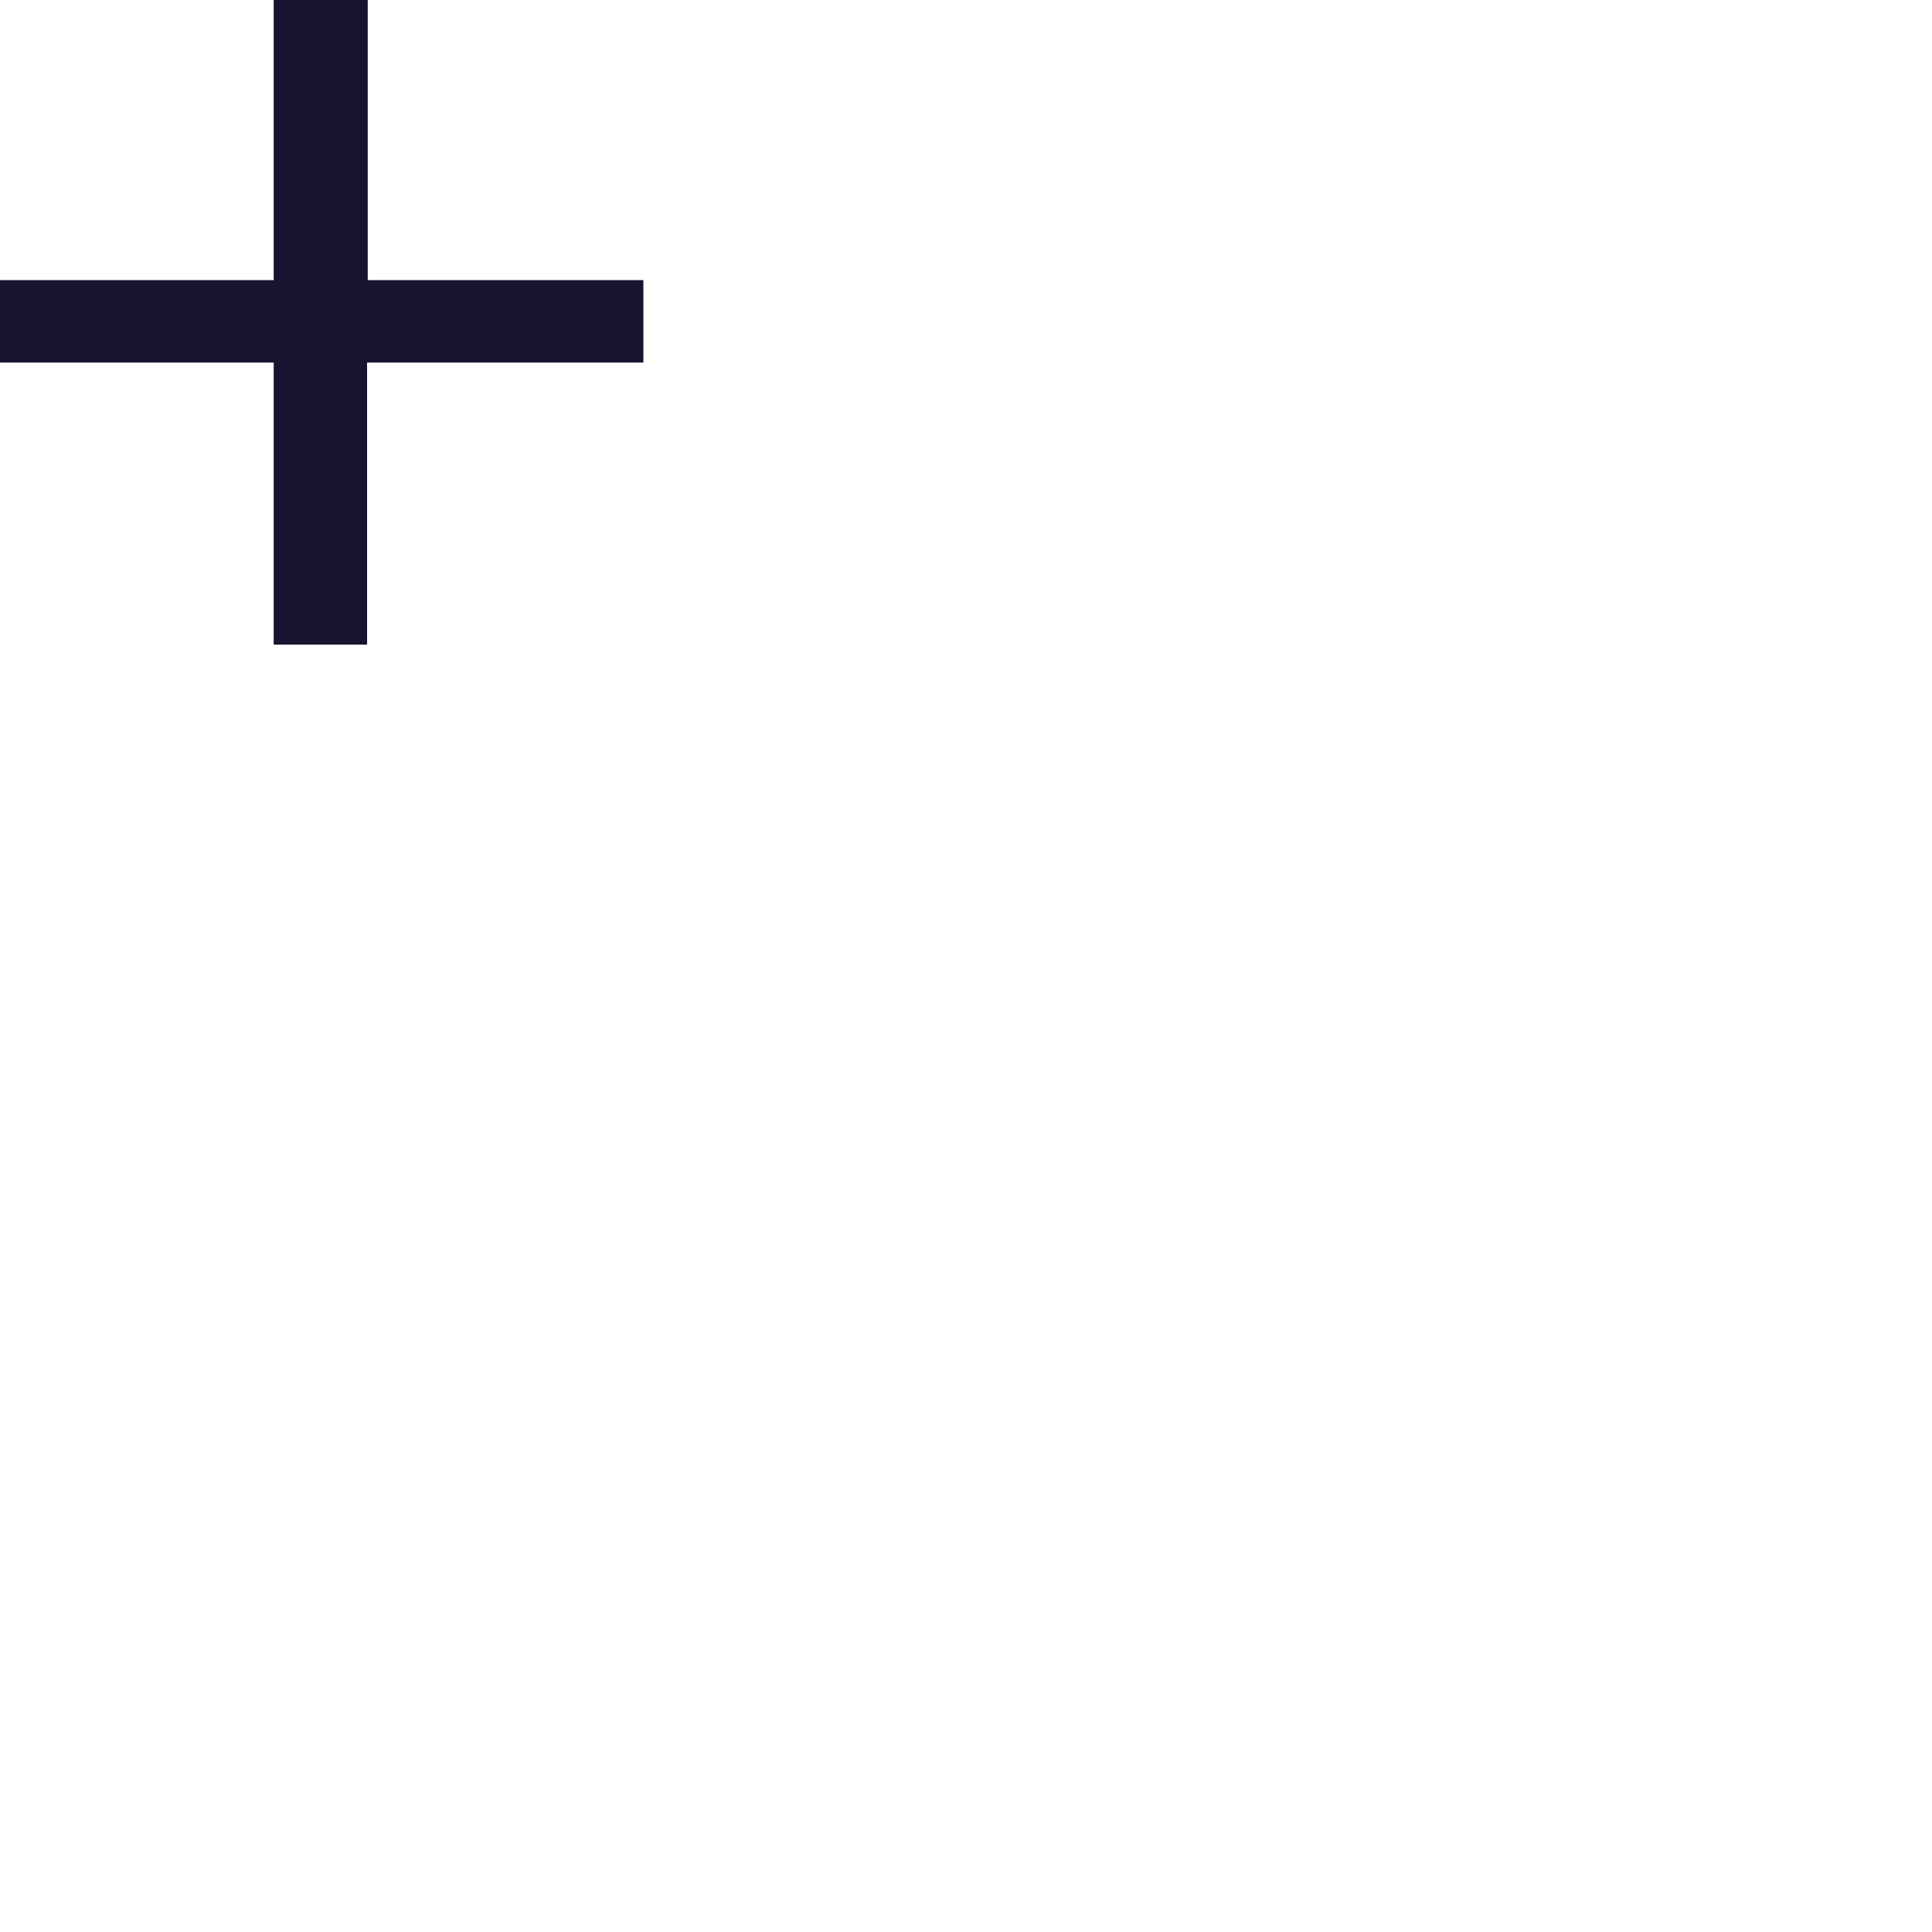
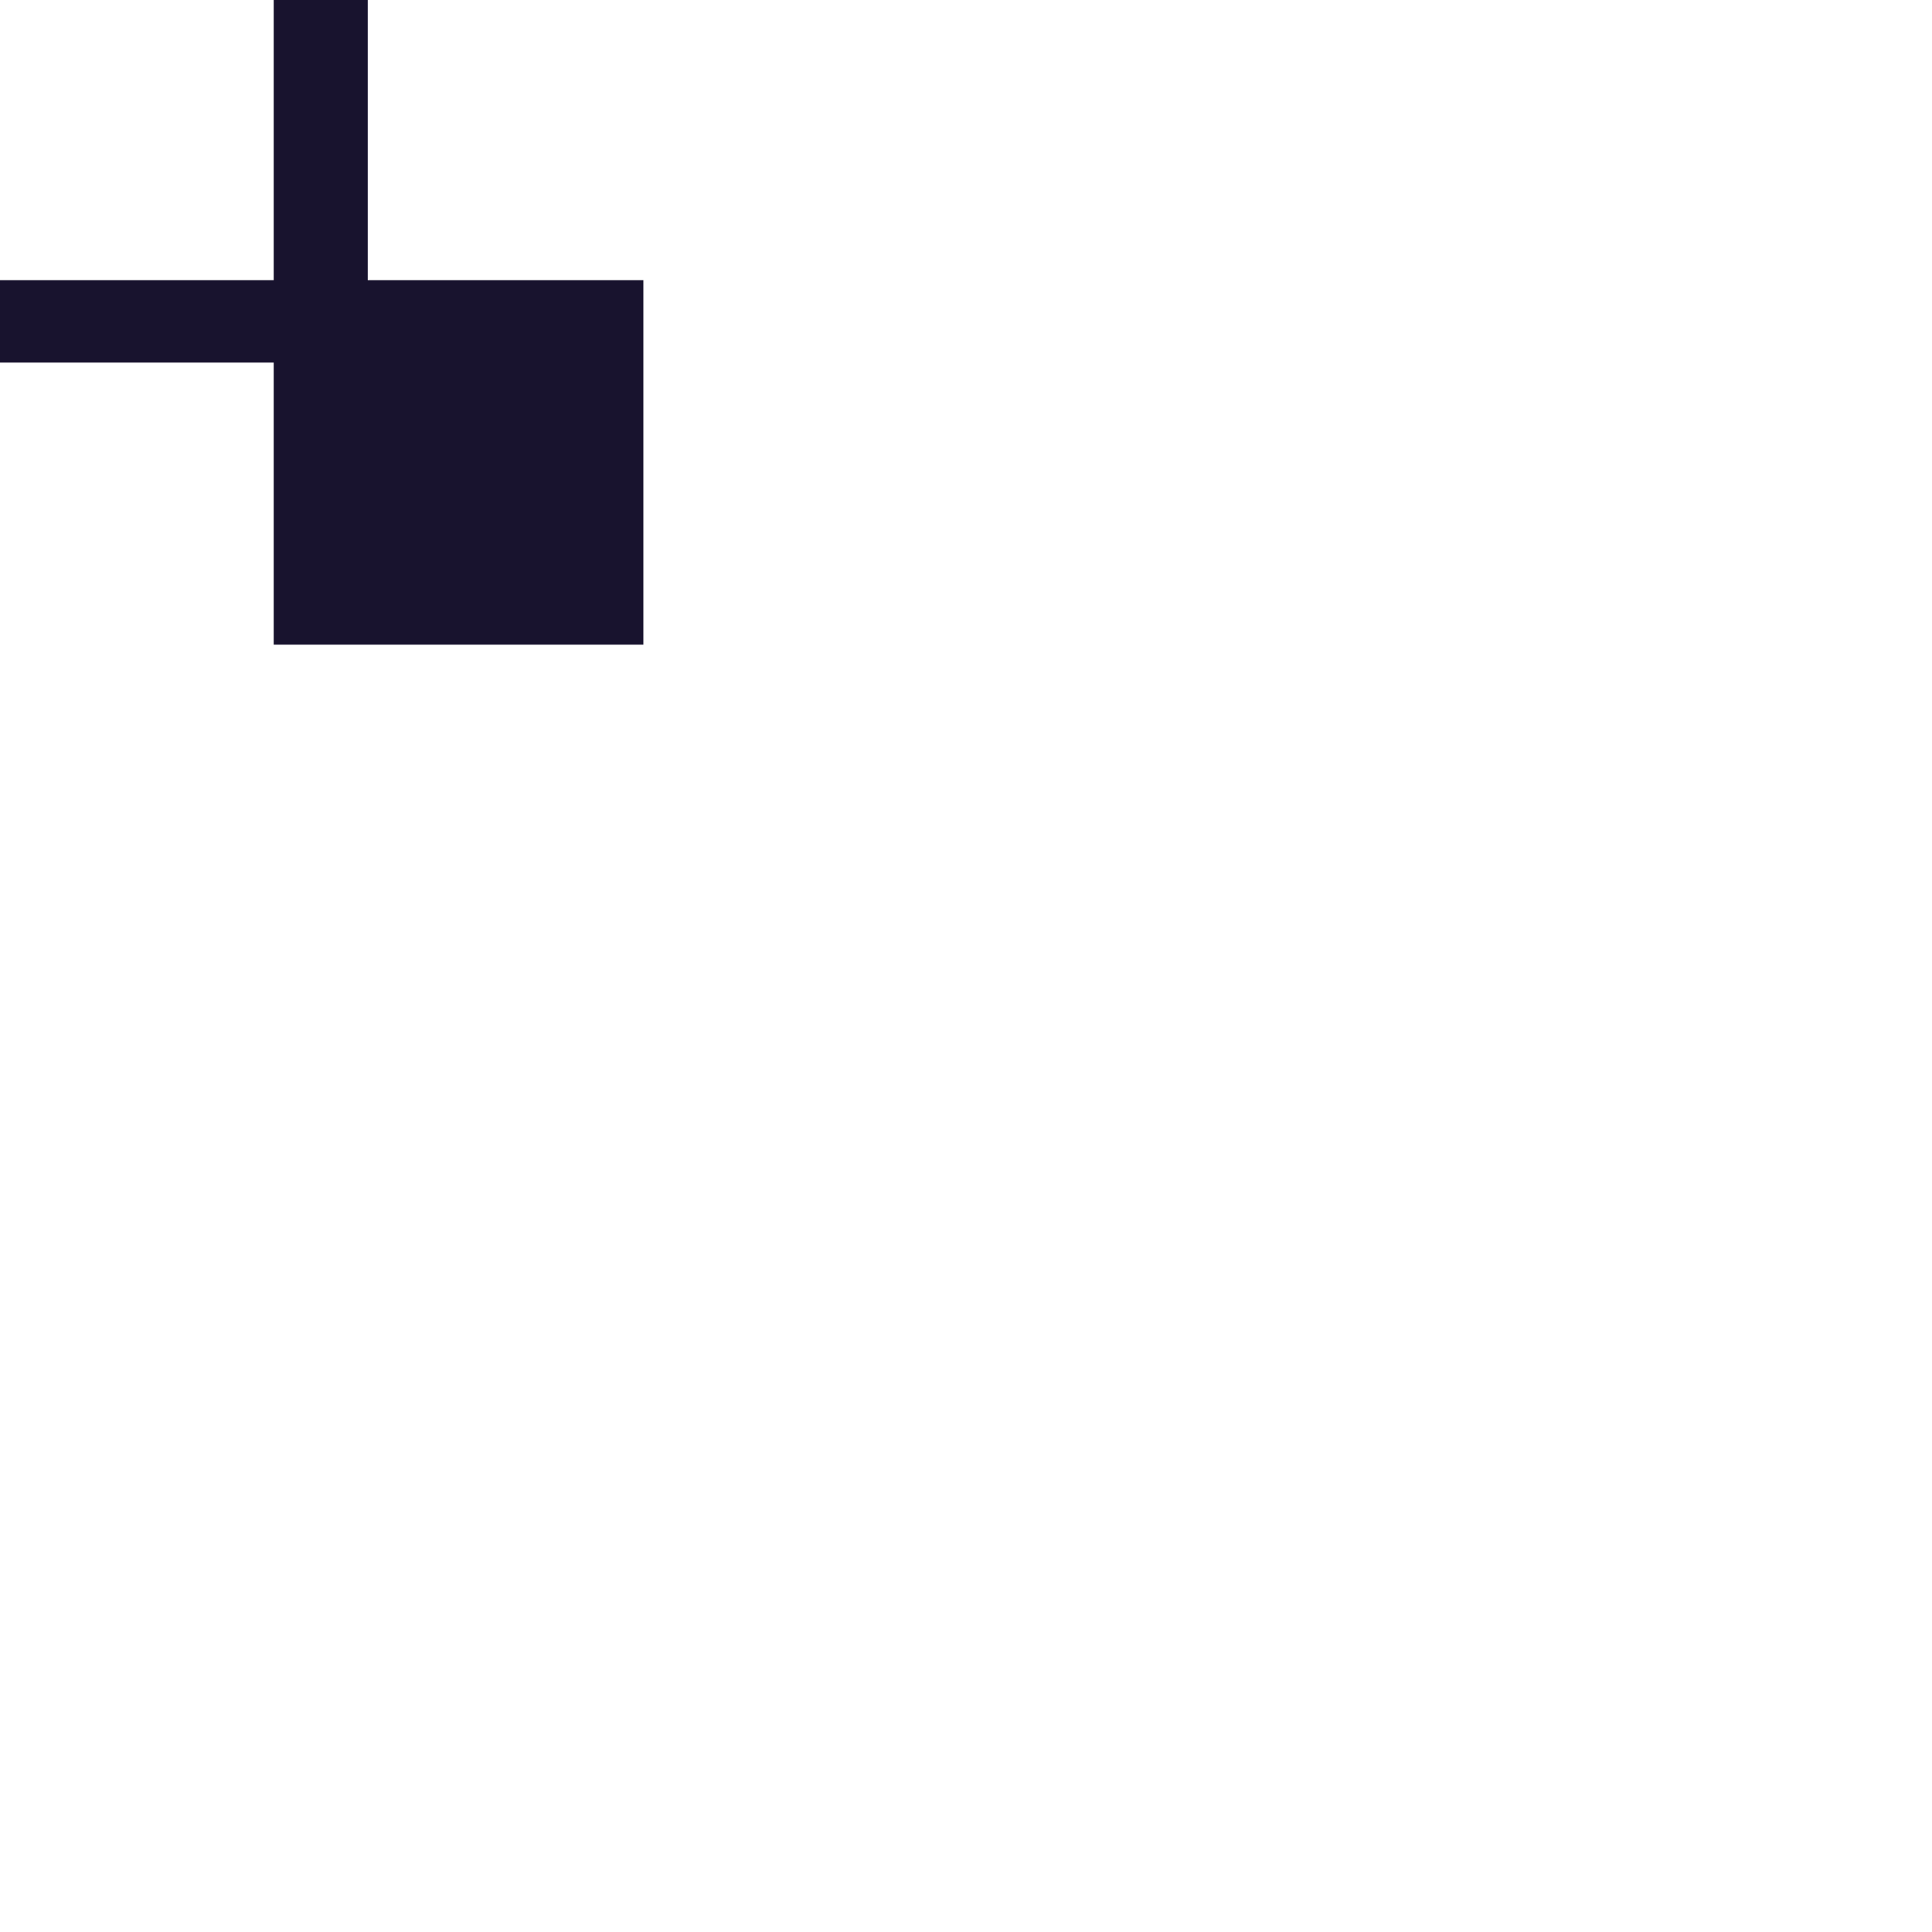
<svg xmlns="http://www.w3.org/2000/svg" id="Calque_1" x="0px" y="0px" width="3px" height="3px" viewBox="0.5 0.5 3 3" xml:space="preserve">
  <g>
-     <path fill="#18132E" d="M1.499,0.935v0.128H1.07v0.438H0.925V1.063H0.5V0.935h0.425V0.5h0.146v0.435H1.499z" />
+     <path fill="#18132E" d="M1.499,0.935v0.128v0.438H0.925V1.063H0.5V0.935h0.425V0.5h0.146v0.435H1.499z" />
  </g>
</svg>